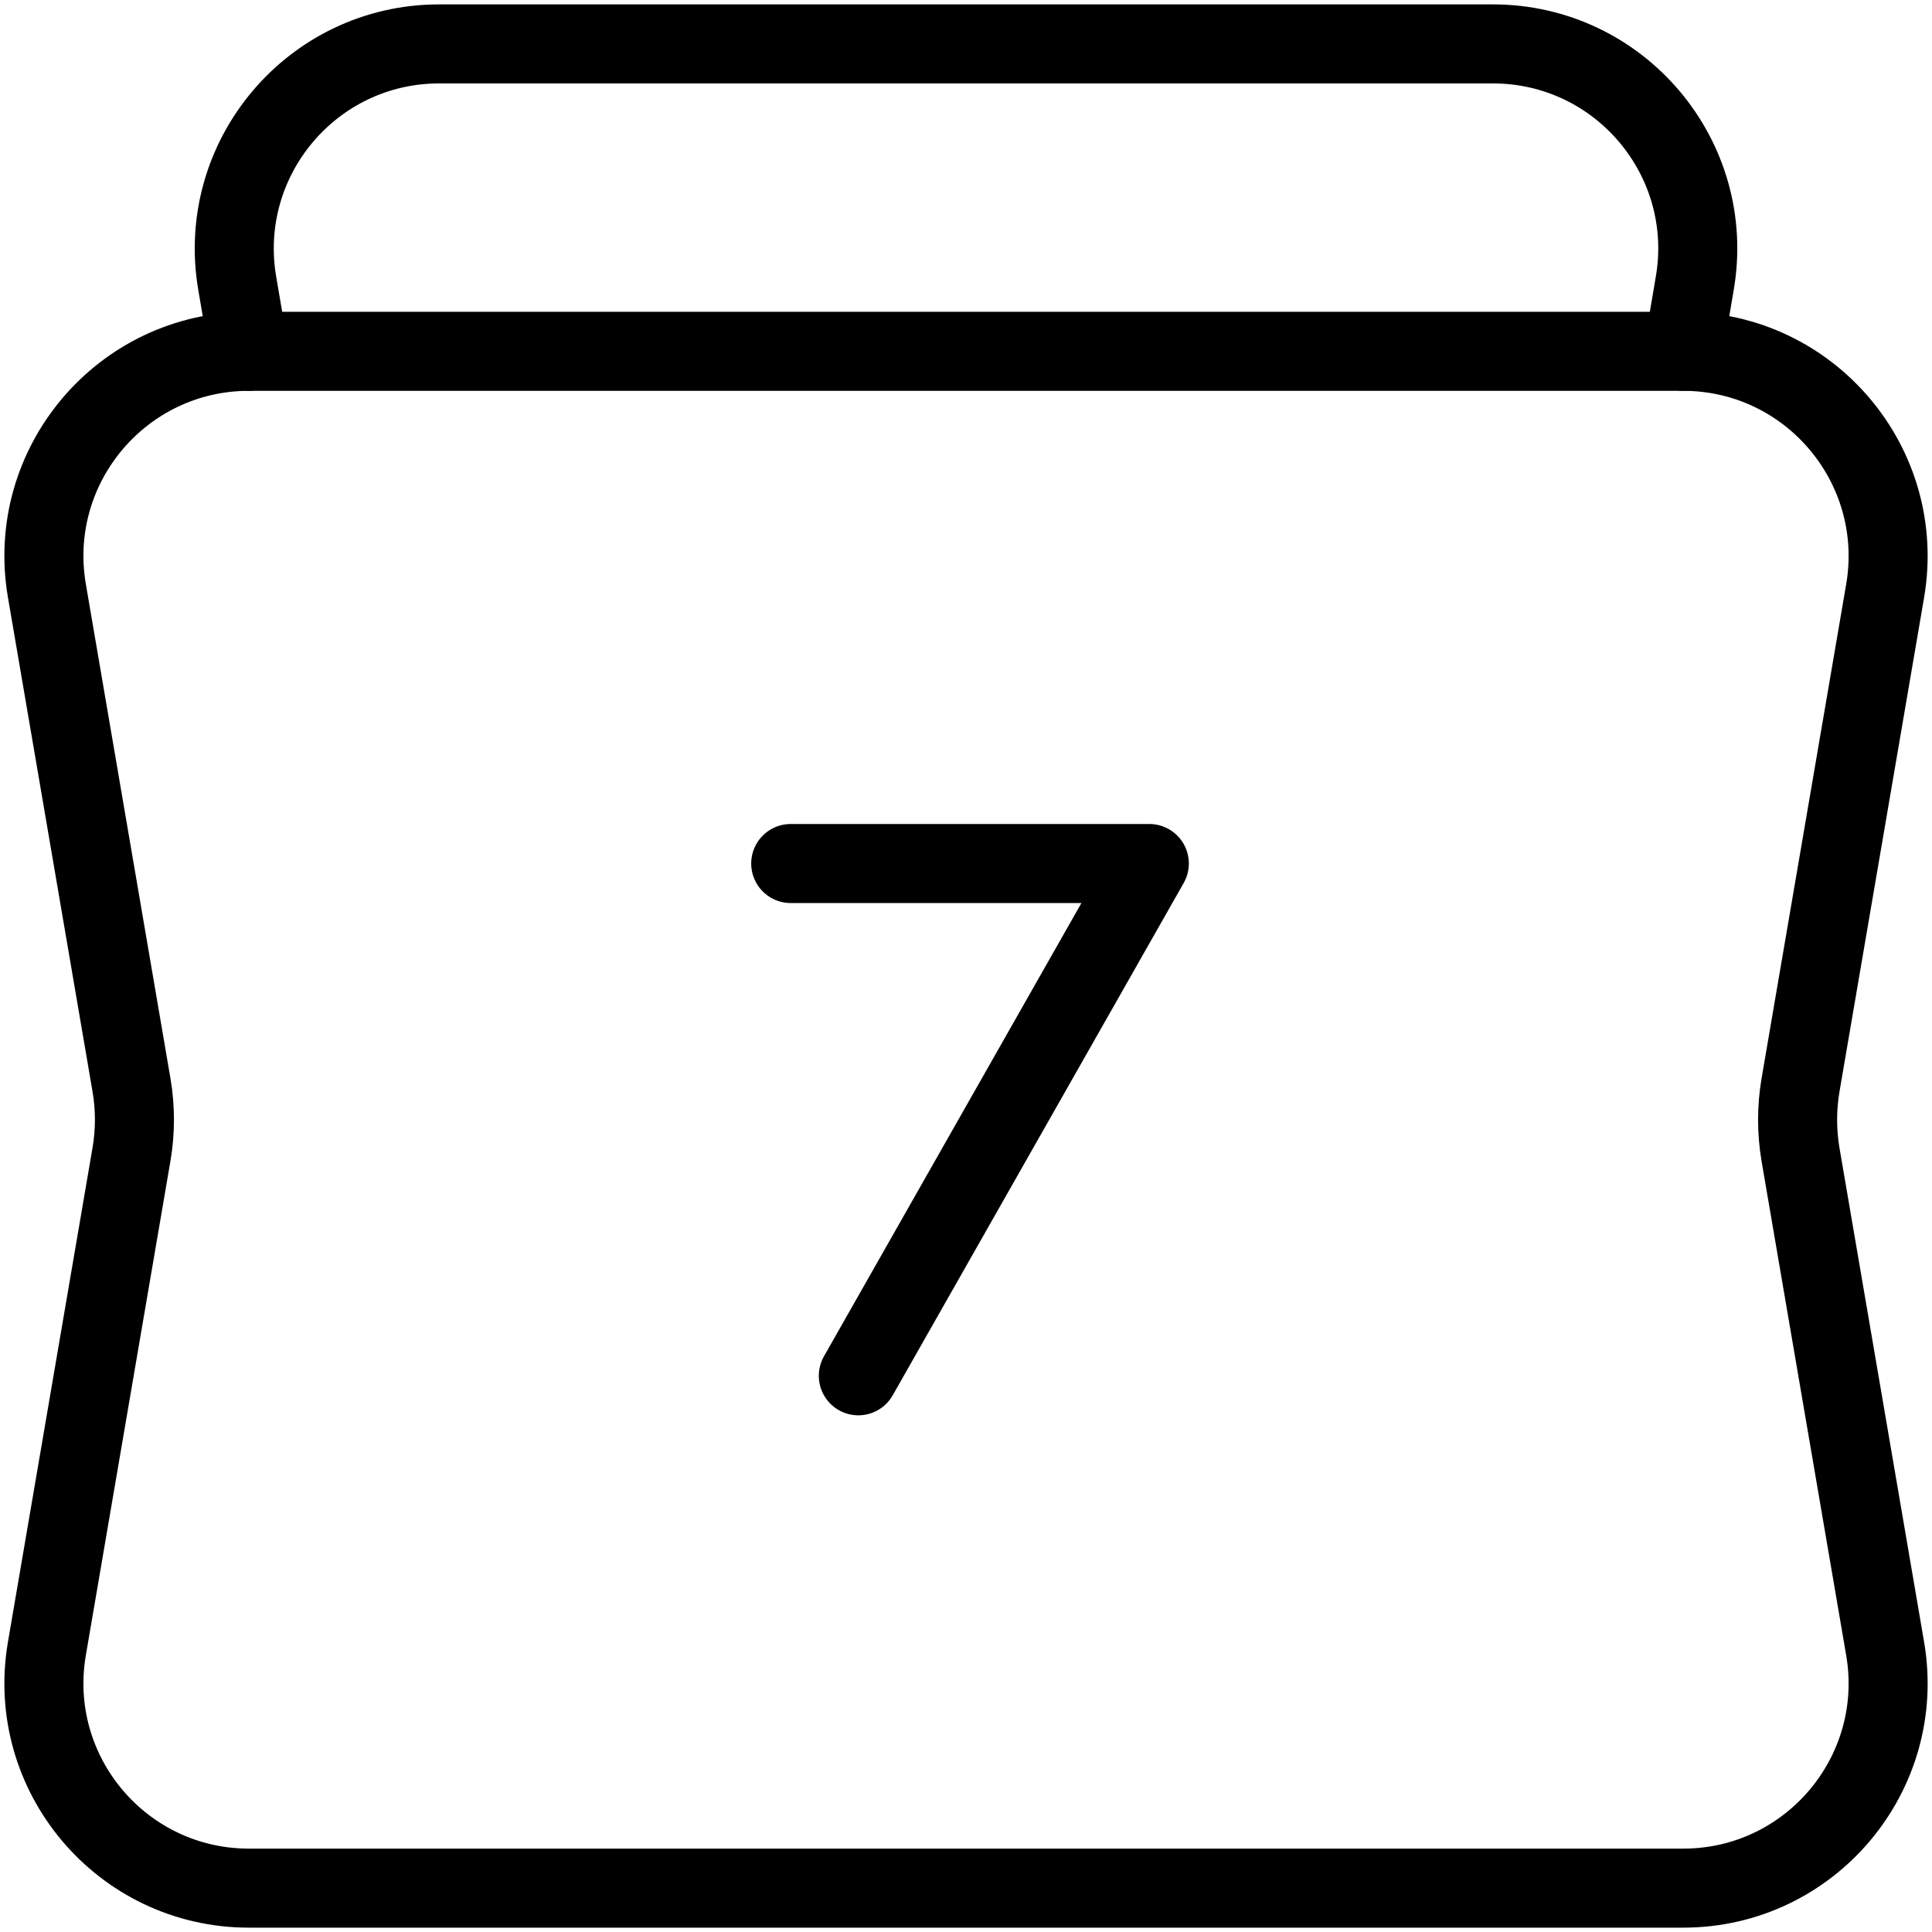
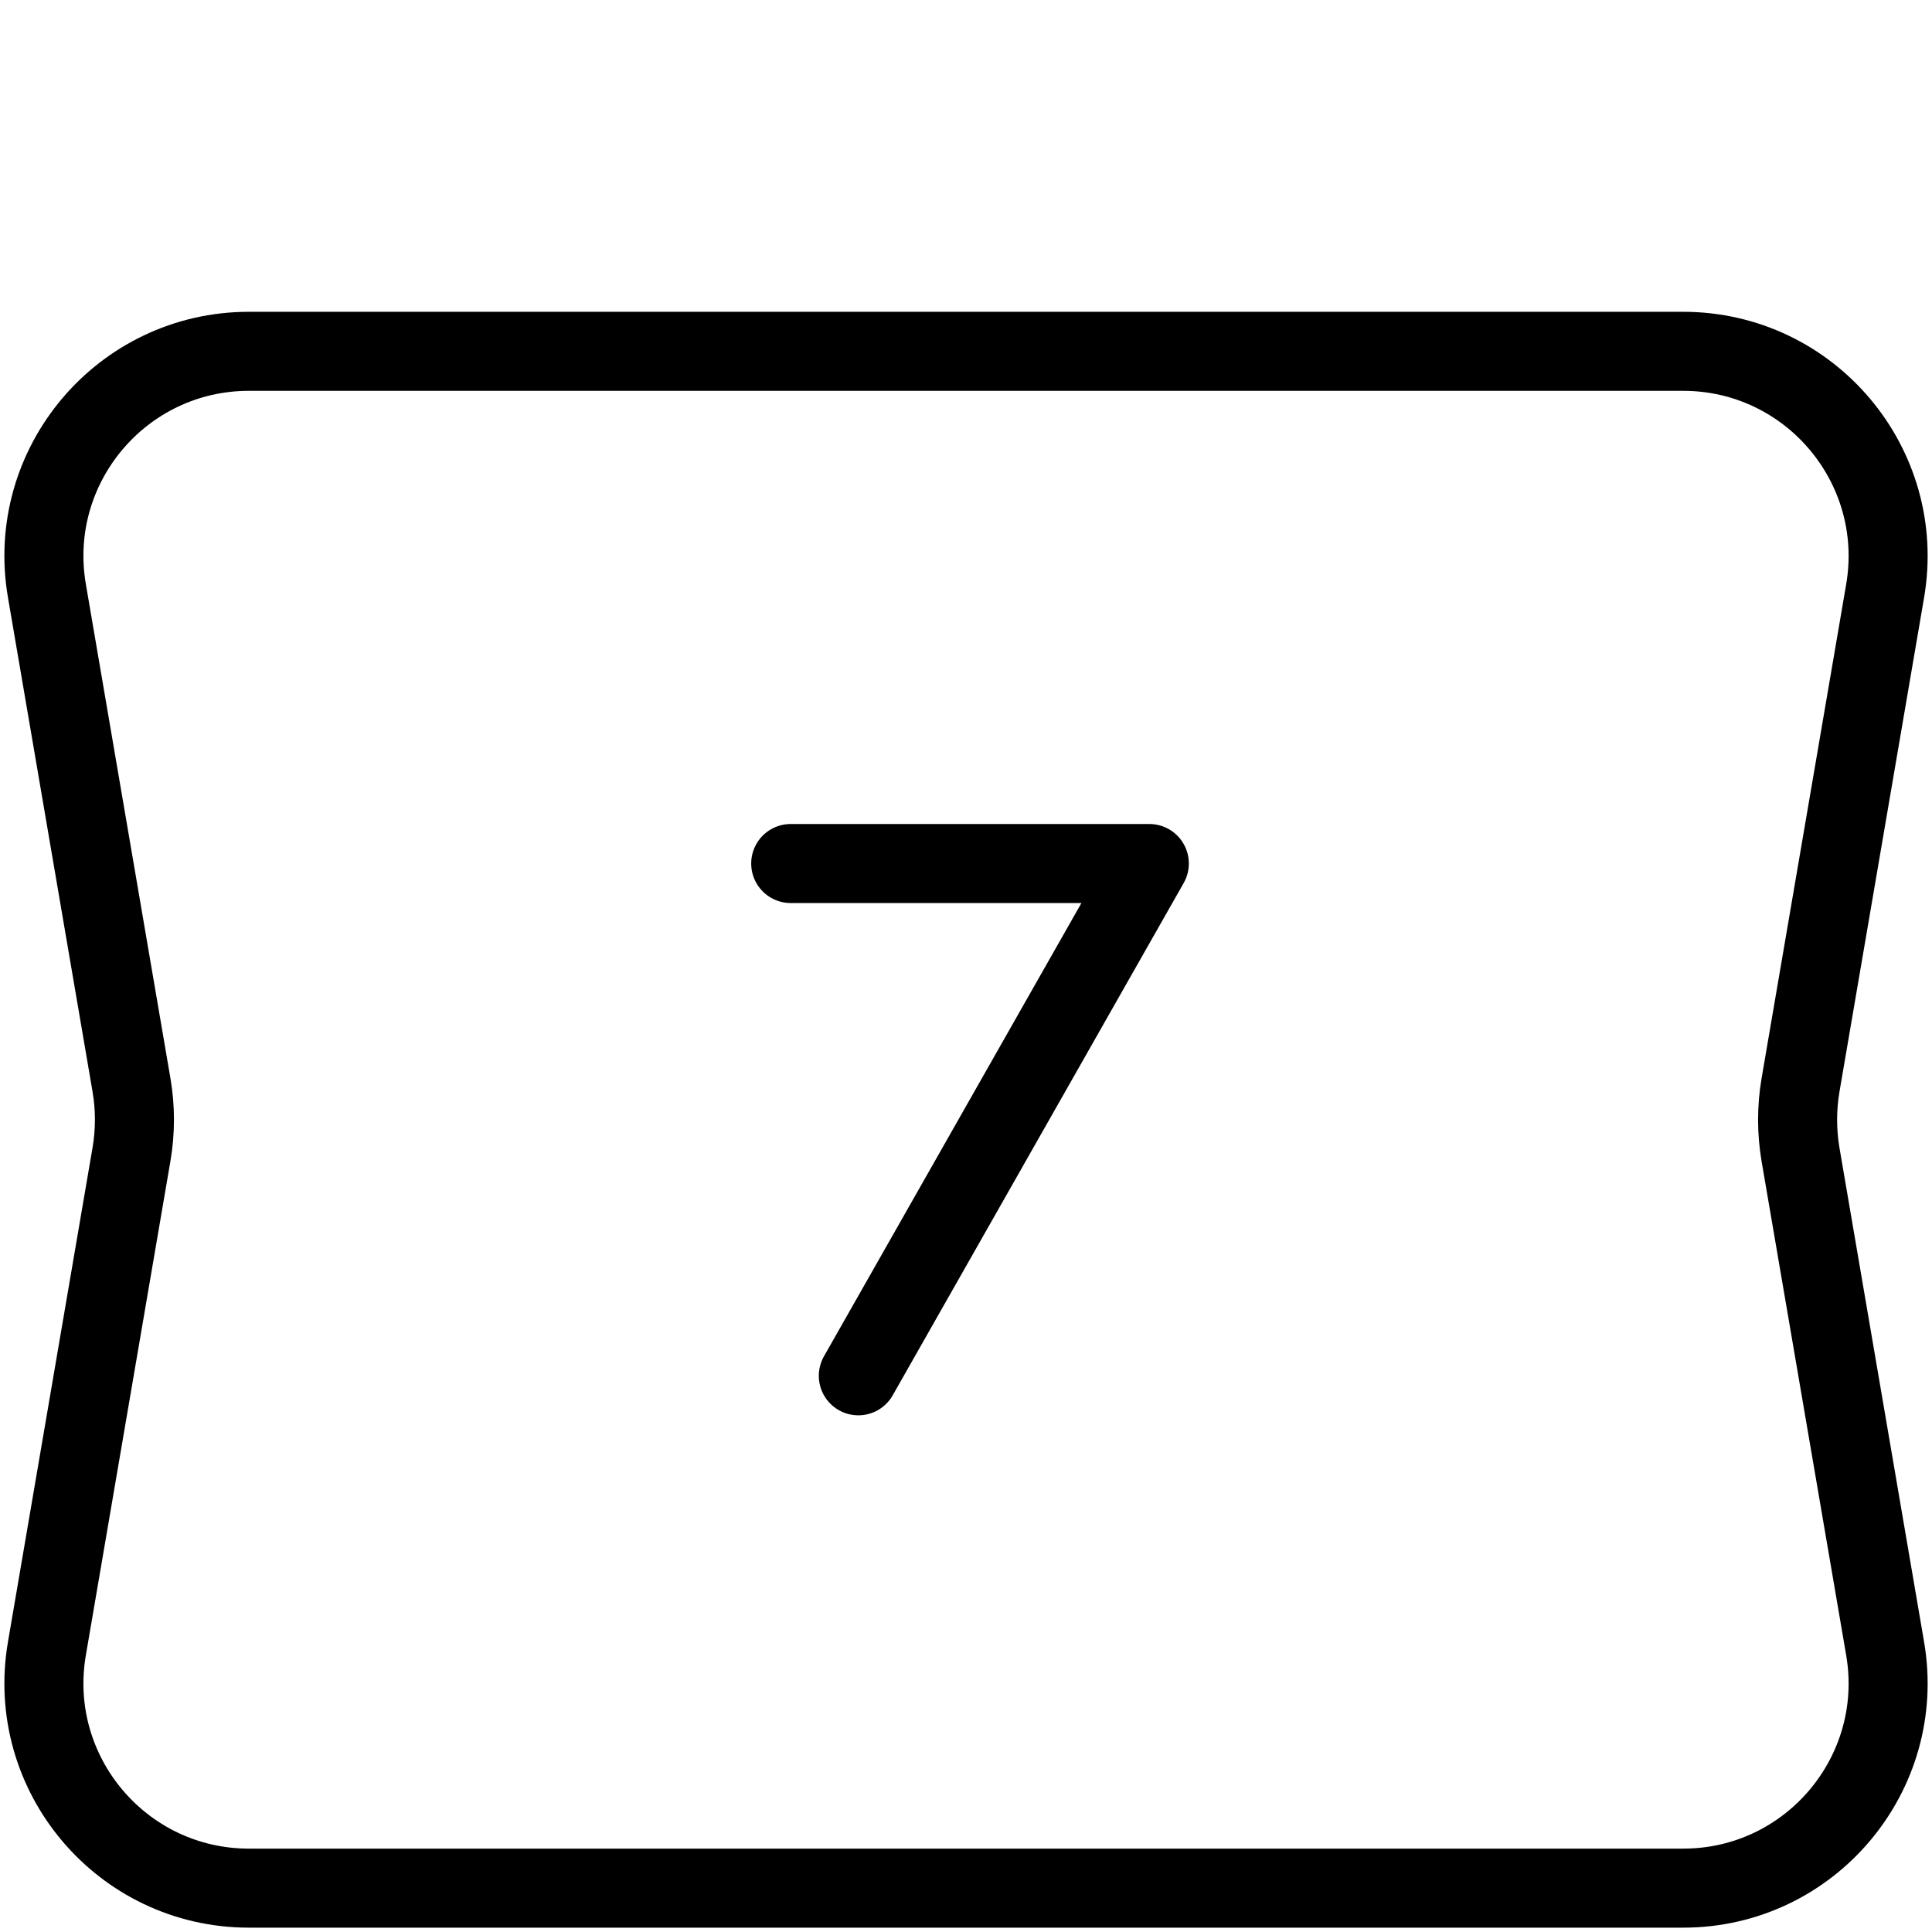
<svg xmlns="http://www.w3.org/2000/svg" width="44" height="44" viewBox="0 0 44 44" fill="none">
  <path fill-rule="evenodd" clip-rule="evenodd" d="M41.005 24.715L42.933 13.456C43.42 10.605 41.225 8.001 38.331 8.001H5.669C2.776 8.001 0.58 10.605 1.068 13.454L2.995 24.712C3.084 25.233 3.084 25.767 2.995 26.287L1.068 37.546C0.58 40.397 2.776 43.001 5.669 43.001H38.334C41.225 43.001 43.42 40.397 42.933 37.548L41.005 26.29C40.917 25.767 40.917 25.235 41.005 24.715Z" stroke="black" stroke-width="1.8" stroke-linecap="round" stroke-linejoin="round" />
  <path d="M18.008 19.666H26.175L19.548 31.333" stroke="black" stroke-width="1.8" stroke-linecap="round" stroke-linejoin="round" />
-   <path d="M38.334 8L38.597 6.453C39.087 3.604 36.892 1 33.998 1H10.002C7.111 1 4.916 3.604 5.403 6.453L5.667 8" stroke="black" stroke-width="1.8" stroke-linecap="round" stroke-linejoin="round" />
</svg>